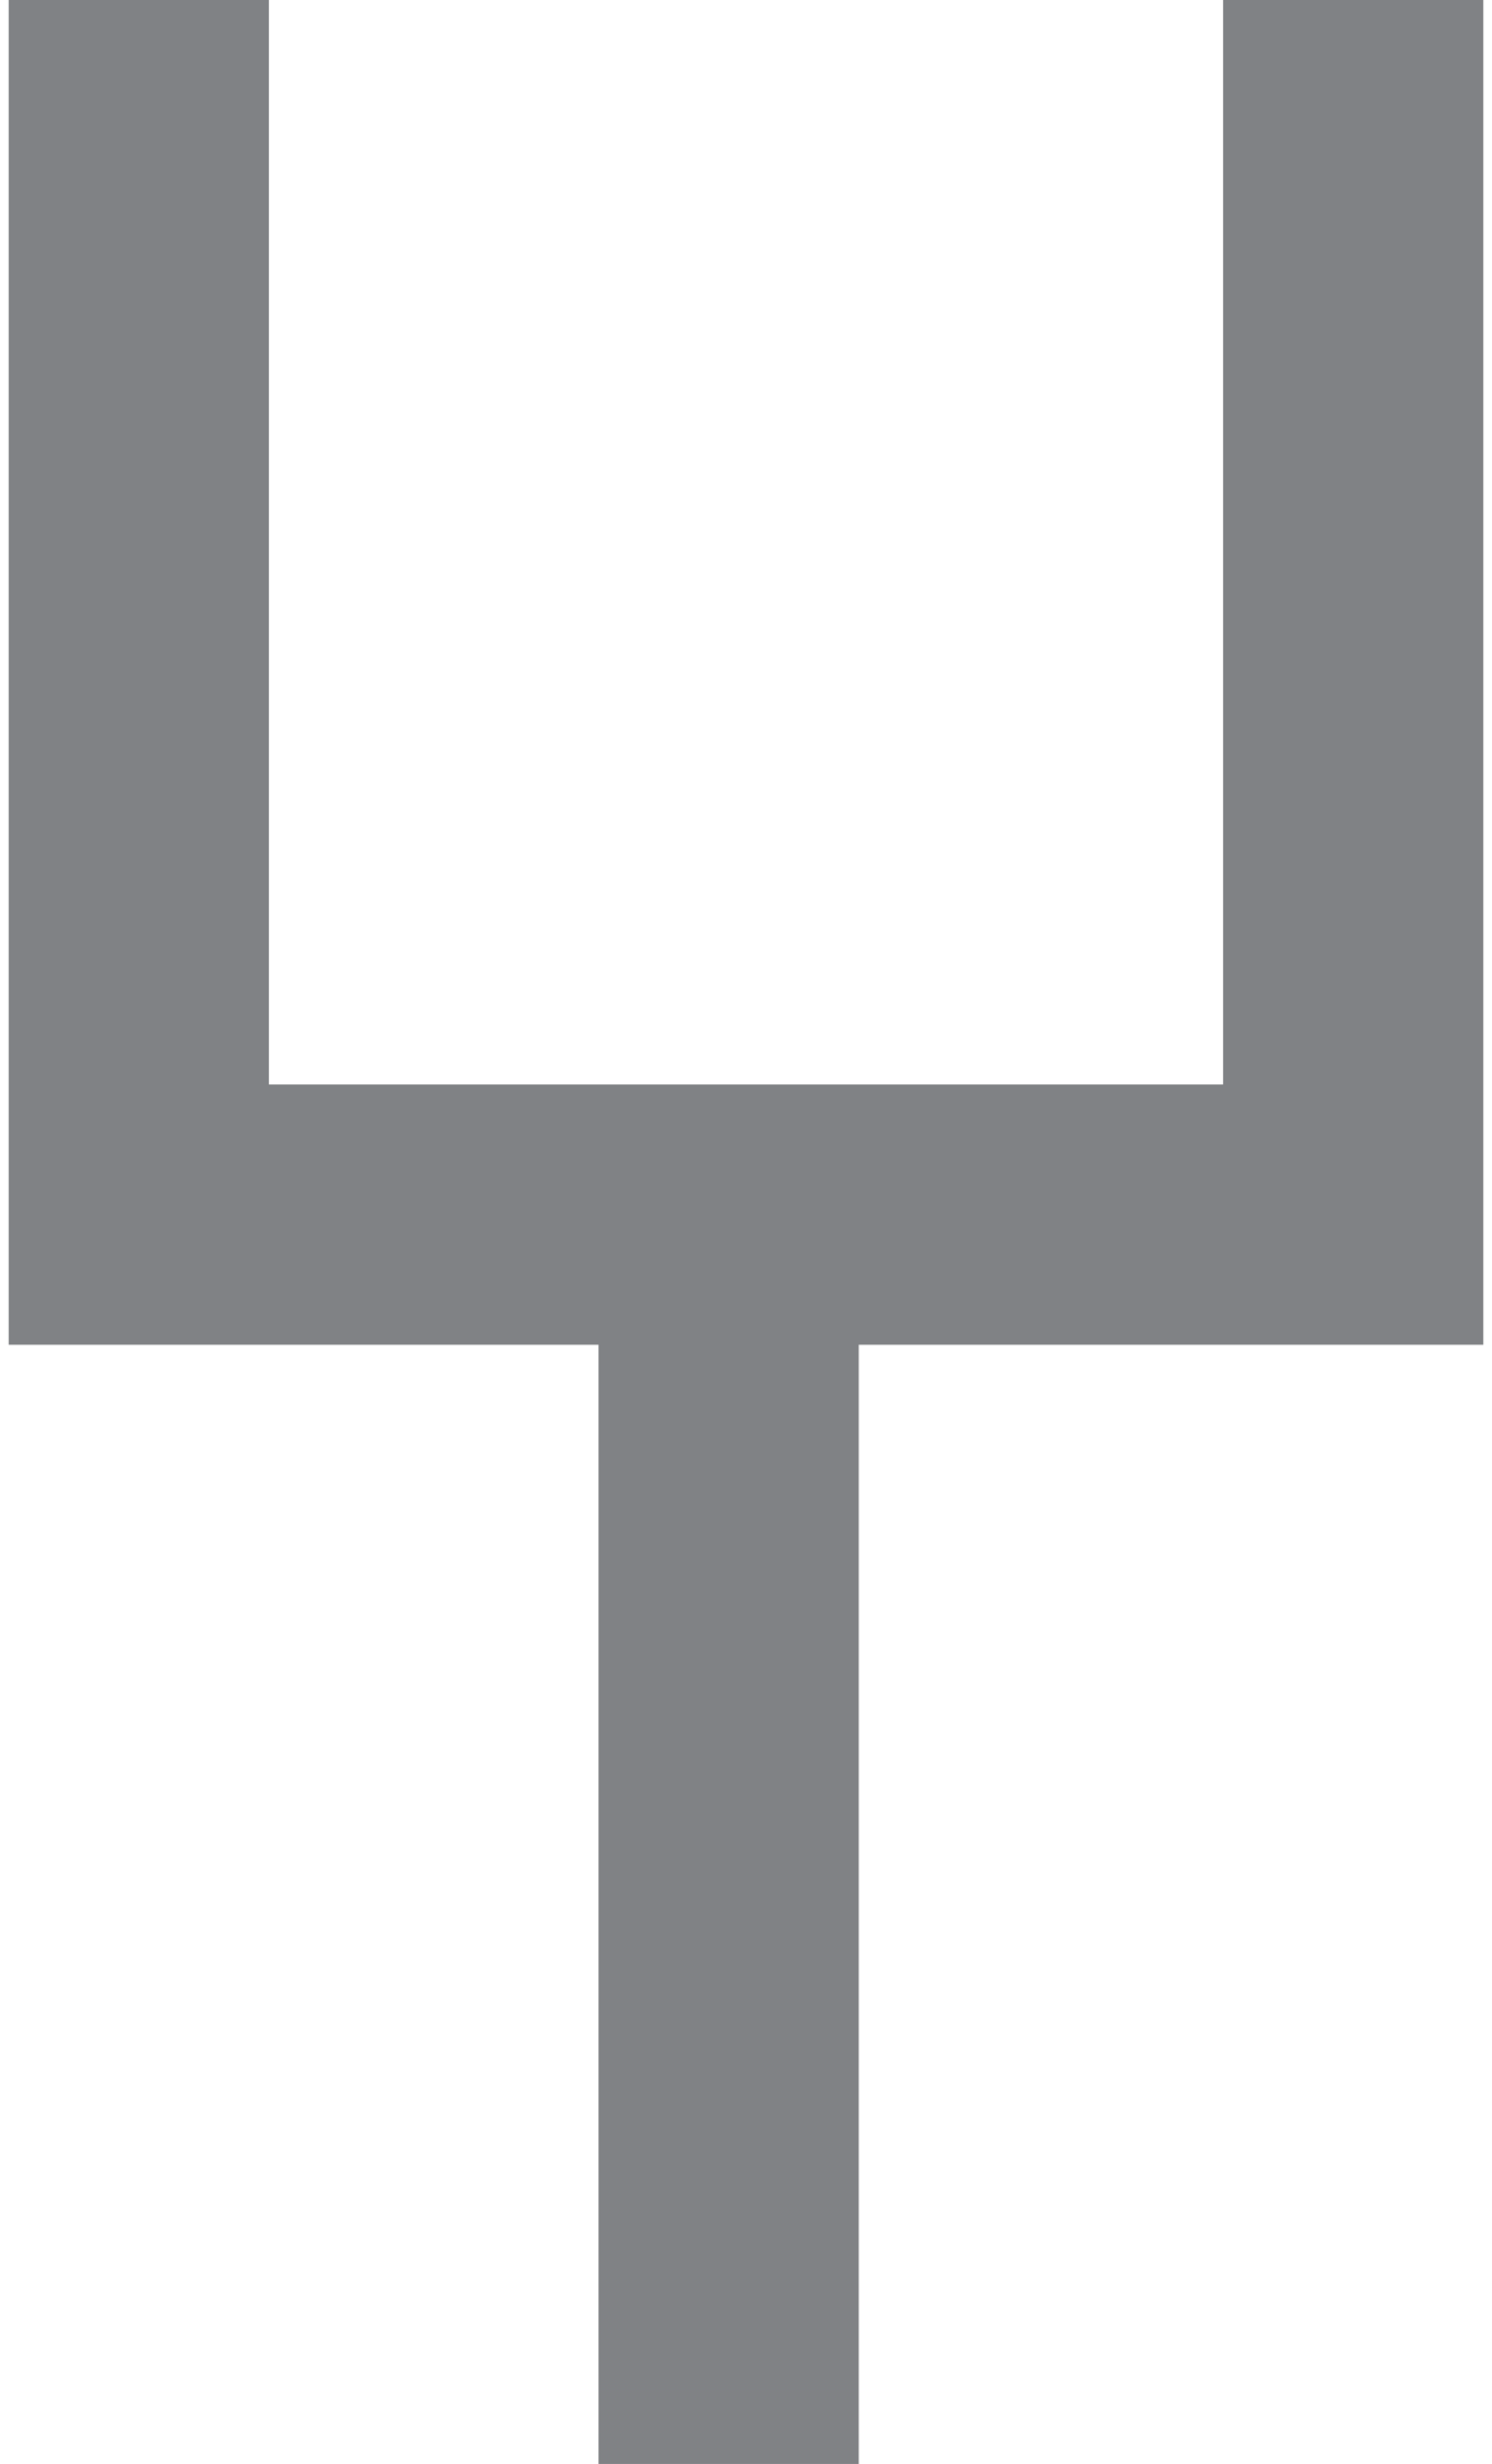
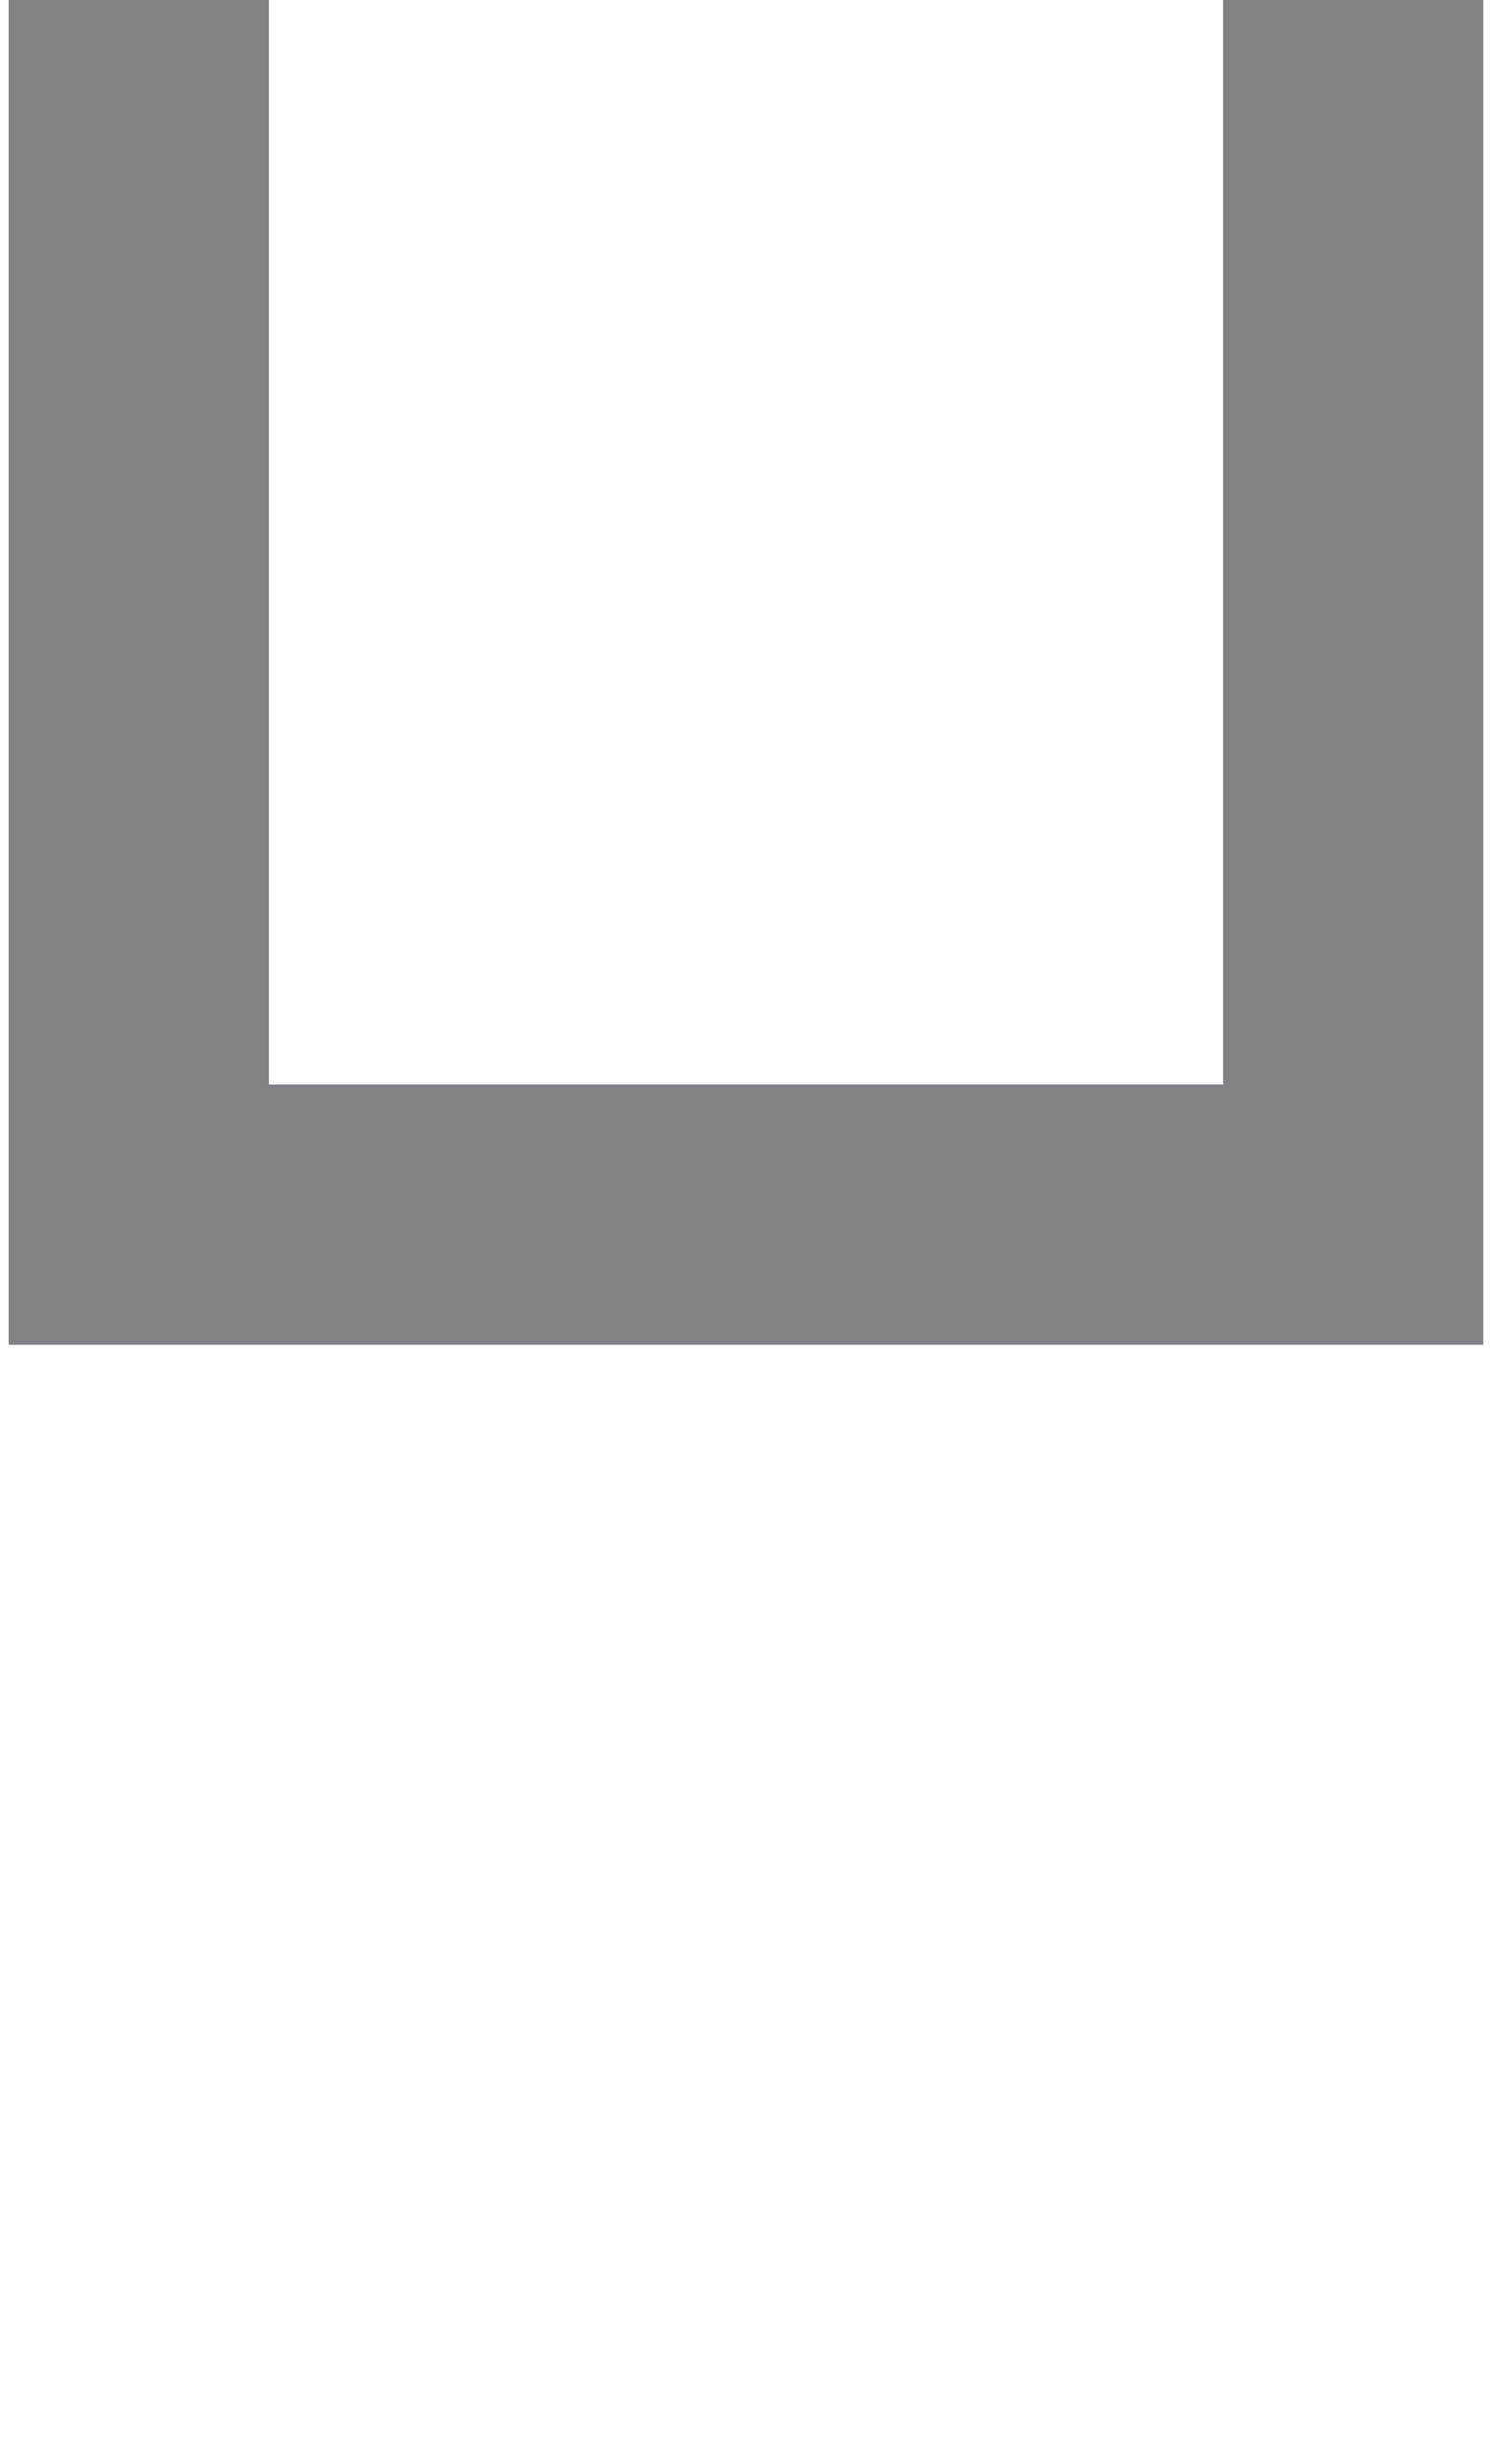
<svg xmlns="http://www.w3.org/2000/svg" version="1.1" x="0px" y="0px" width="4.3px" height="7.1px" viewBox="0 0 4.3 7.1" style="enable-background:new 0 0 4.3 7.1;" xml:space="preserve">
  <style type="text/css">
	.st0{fill:none;stroke:#808285;stroke-width:0.75;stroke-miterlimit:10;}
</style>
  <defs>
</defs>
  <g>
    <g>
      <polyline class="st0" points="0.4,0 0.4,3.5 3.9,3.5 3.9,0   " />
-       <line class="st0" x1="2.1" y1="7.1" x2="2.1" y2="3.5" />
    </g>
  </g>
</svg>